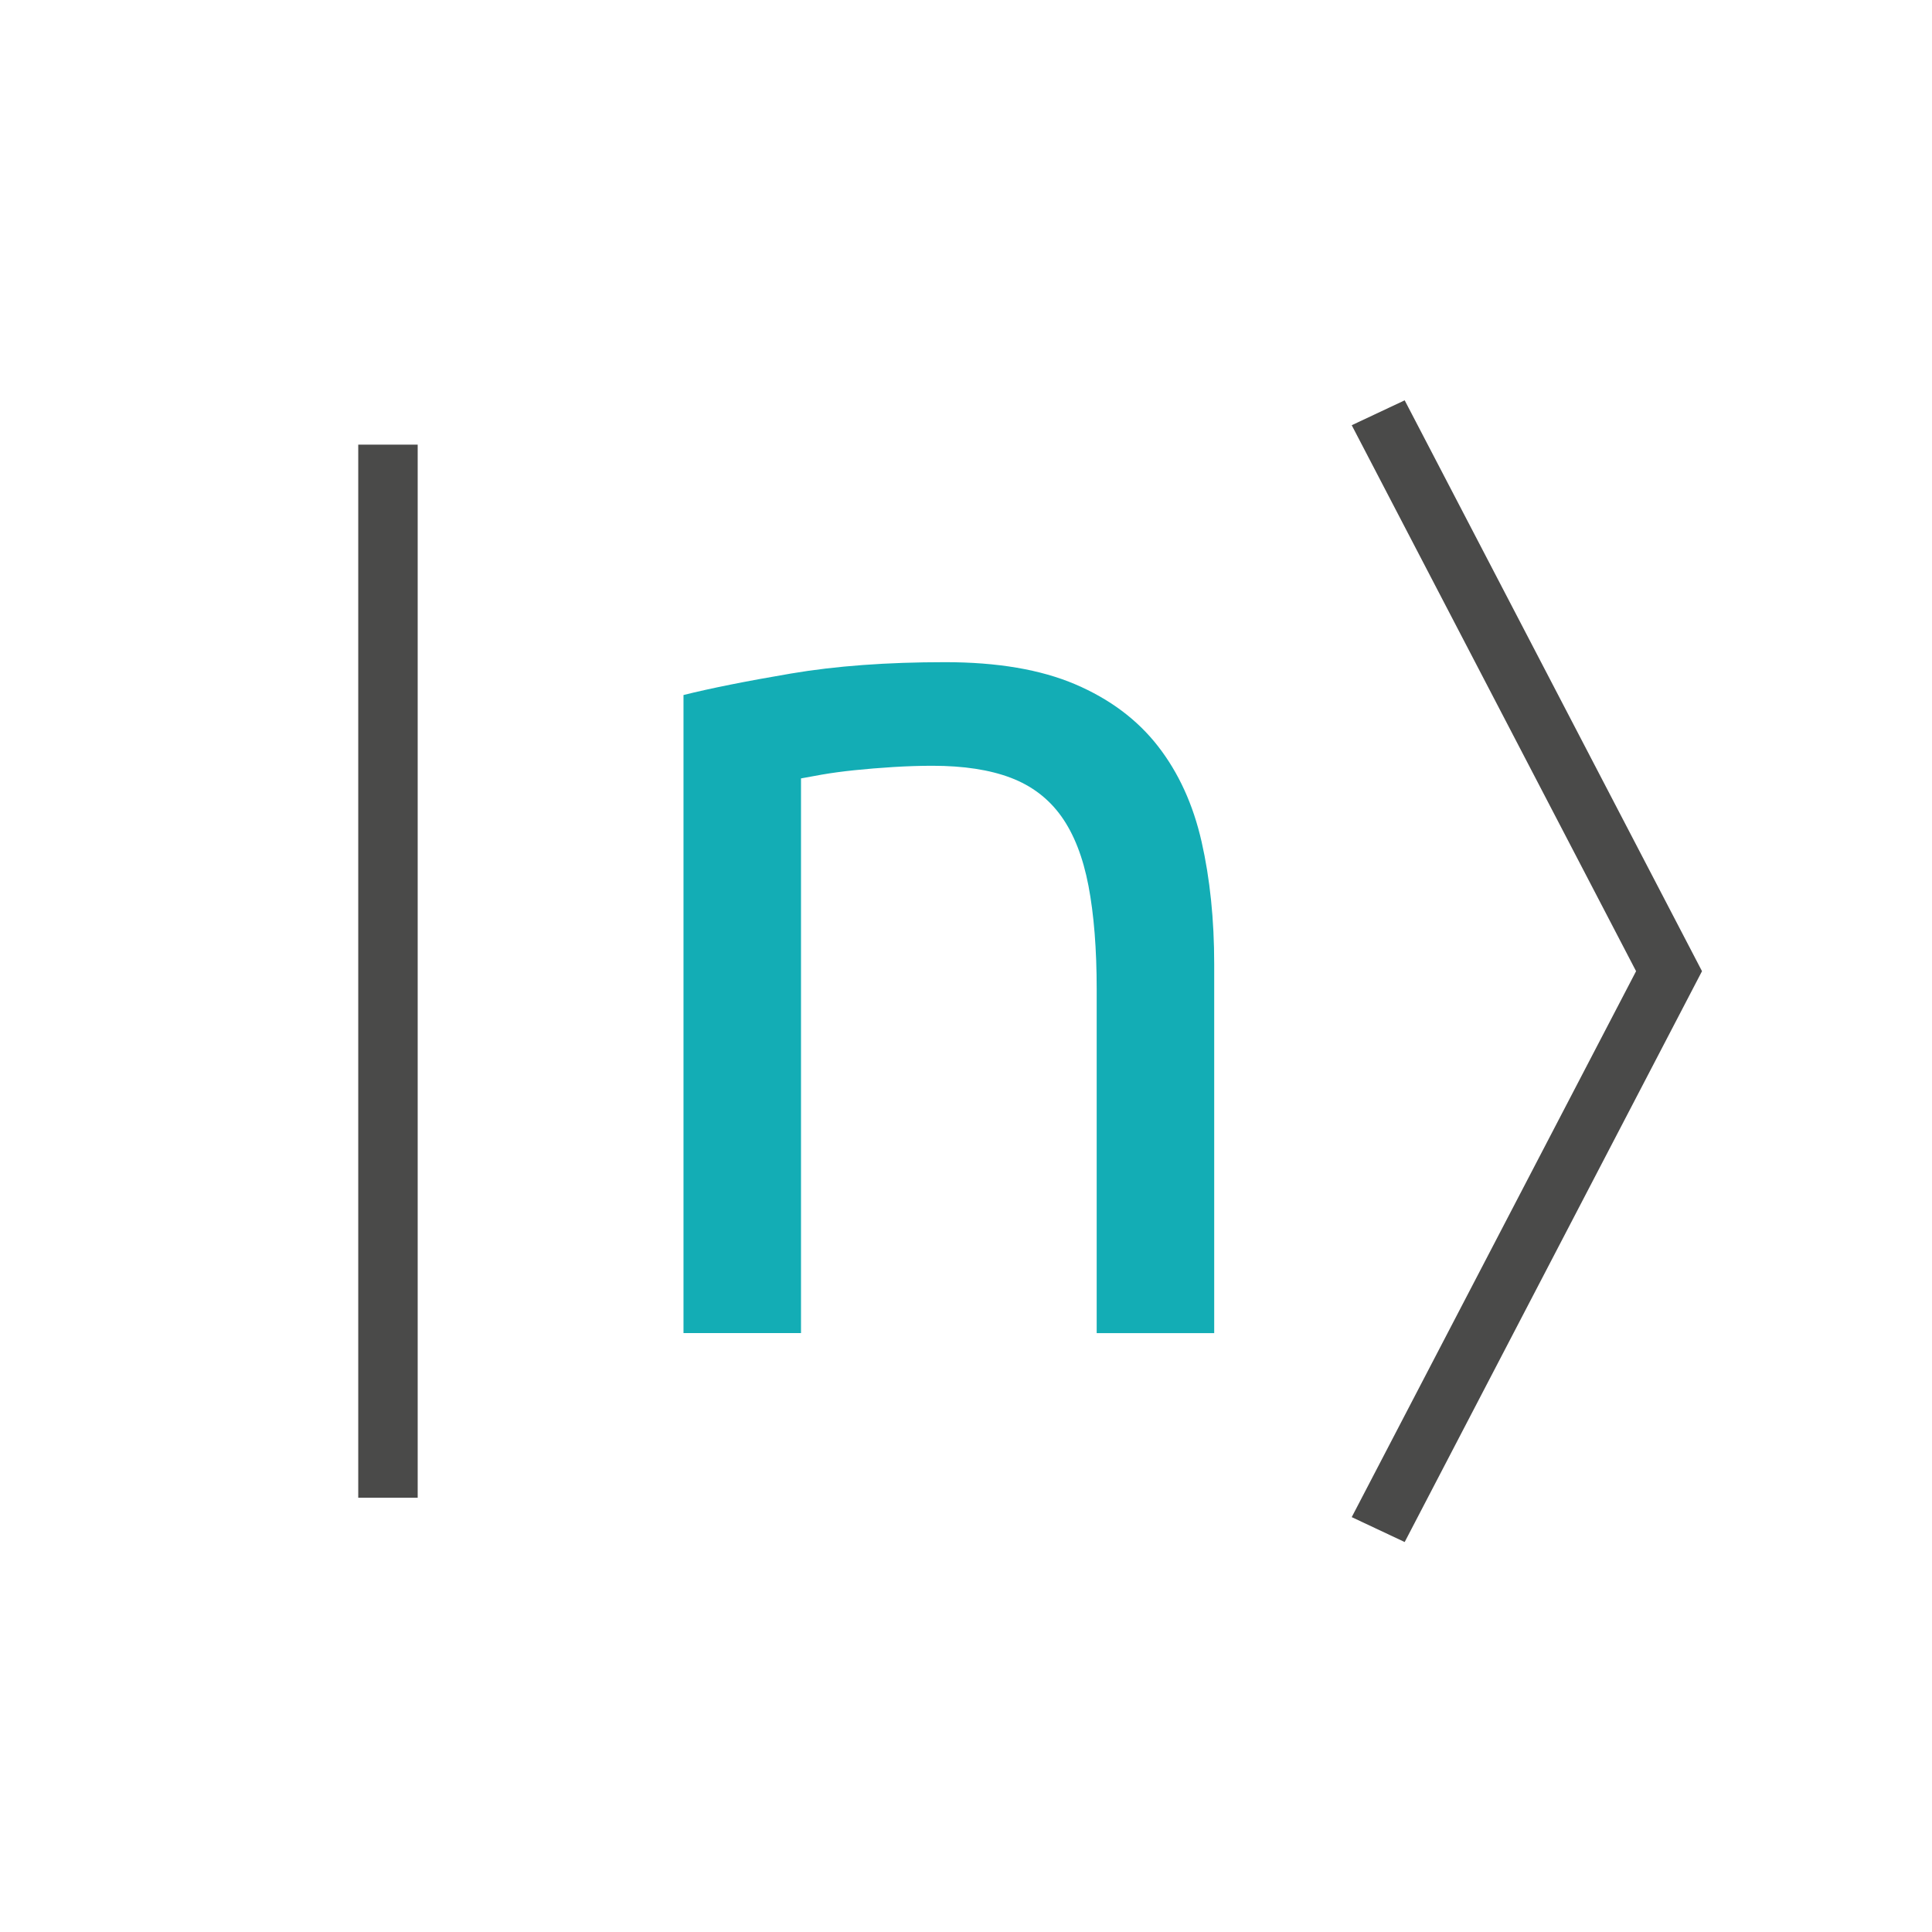
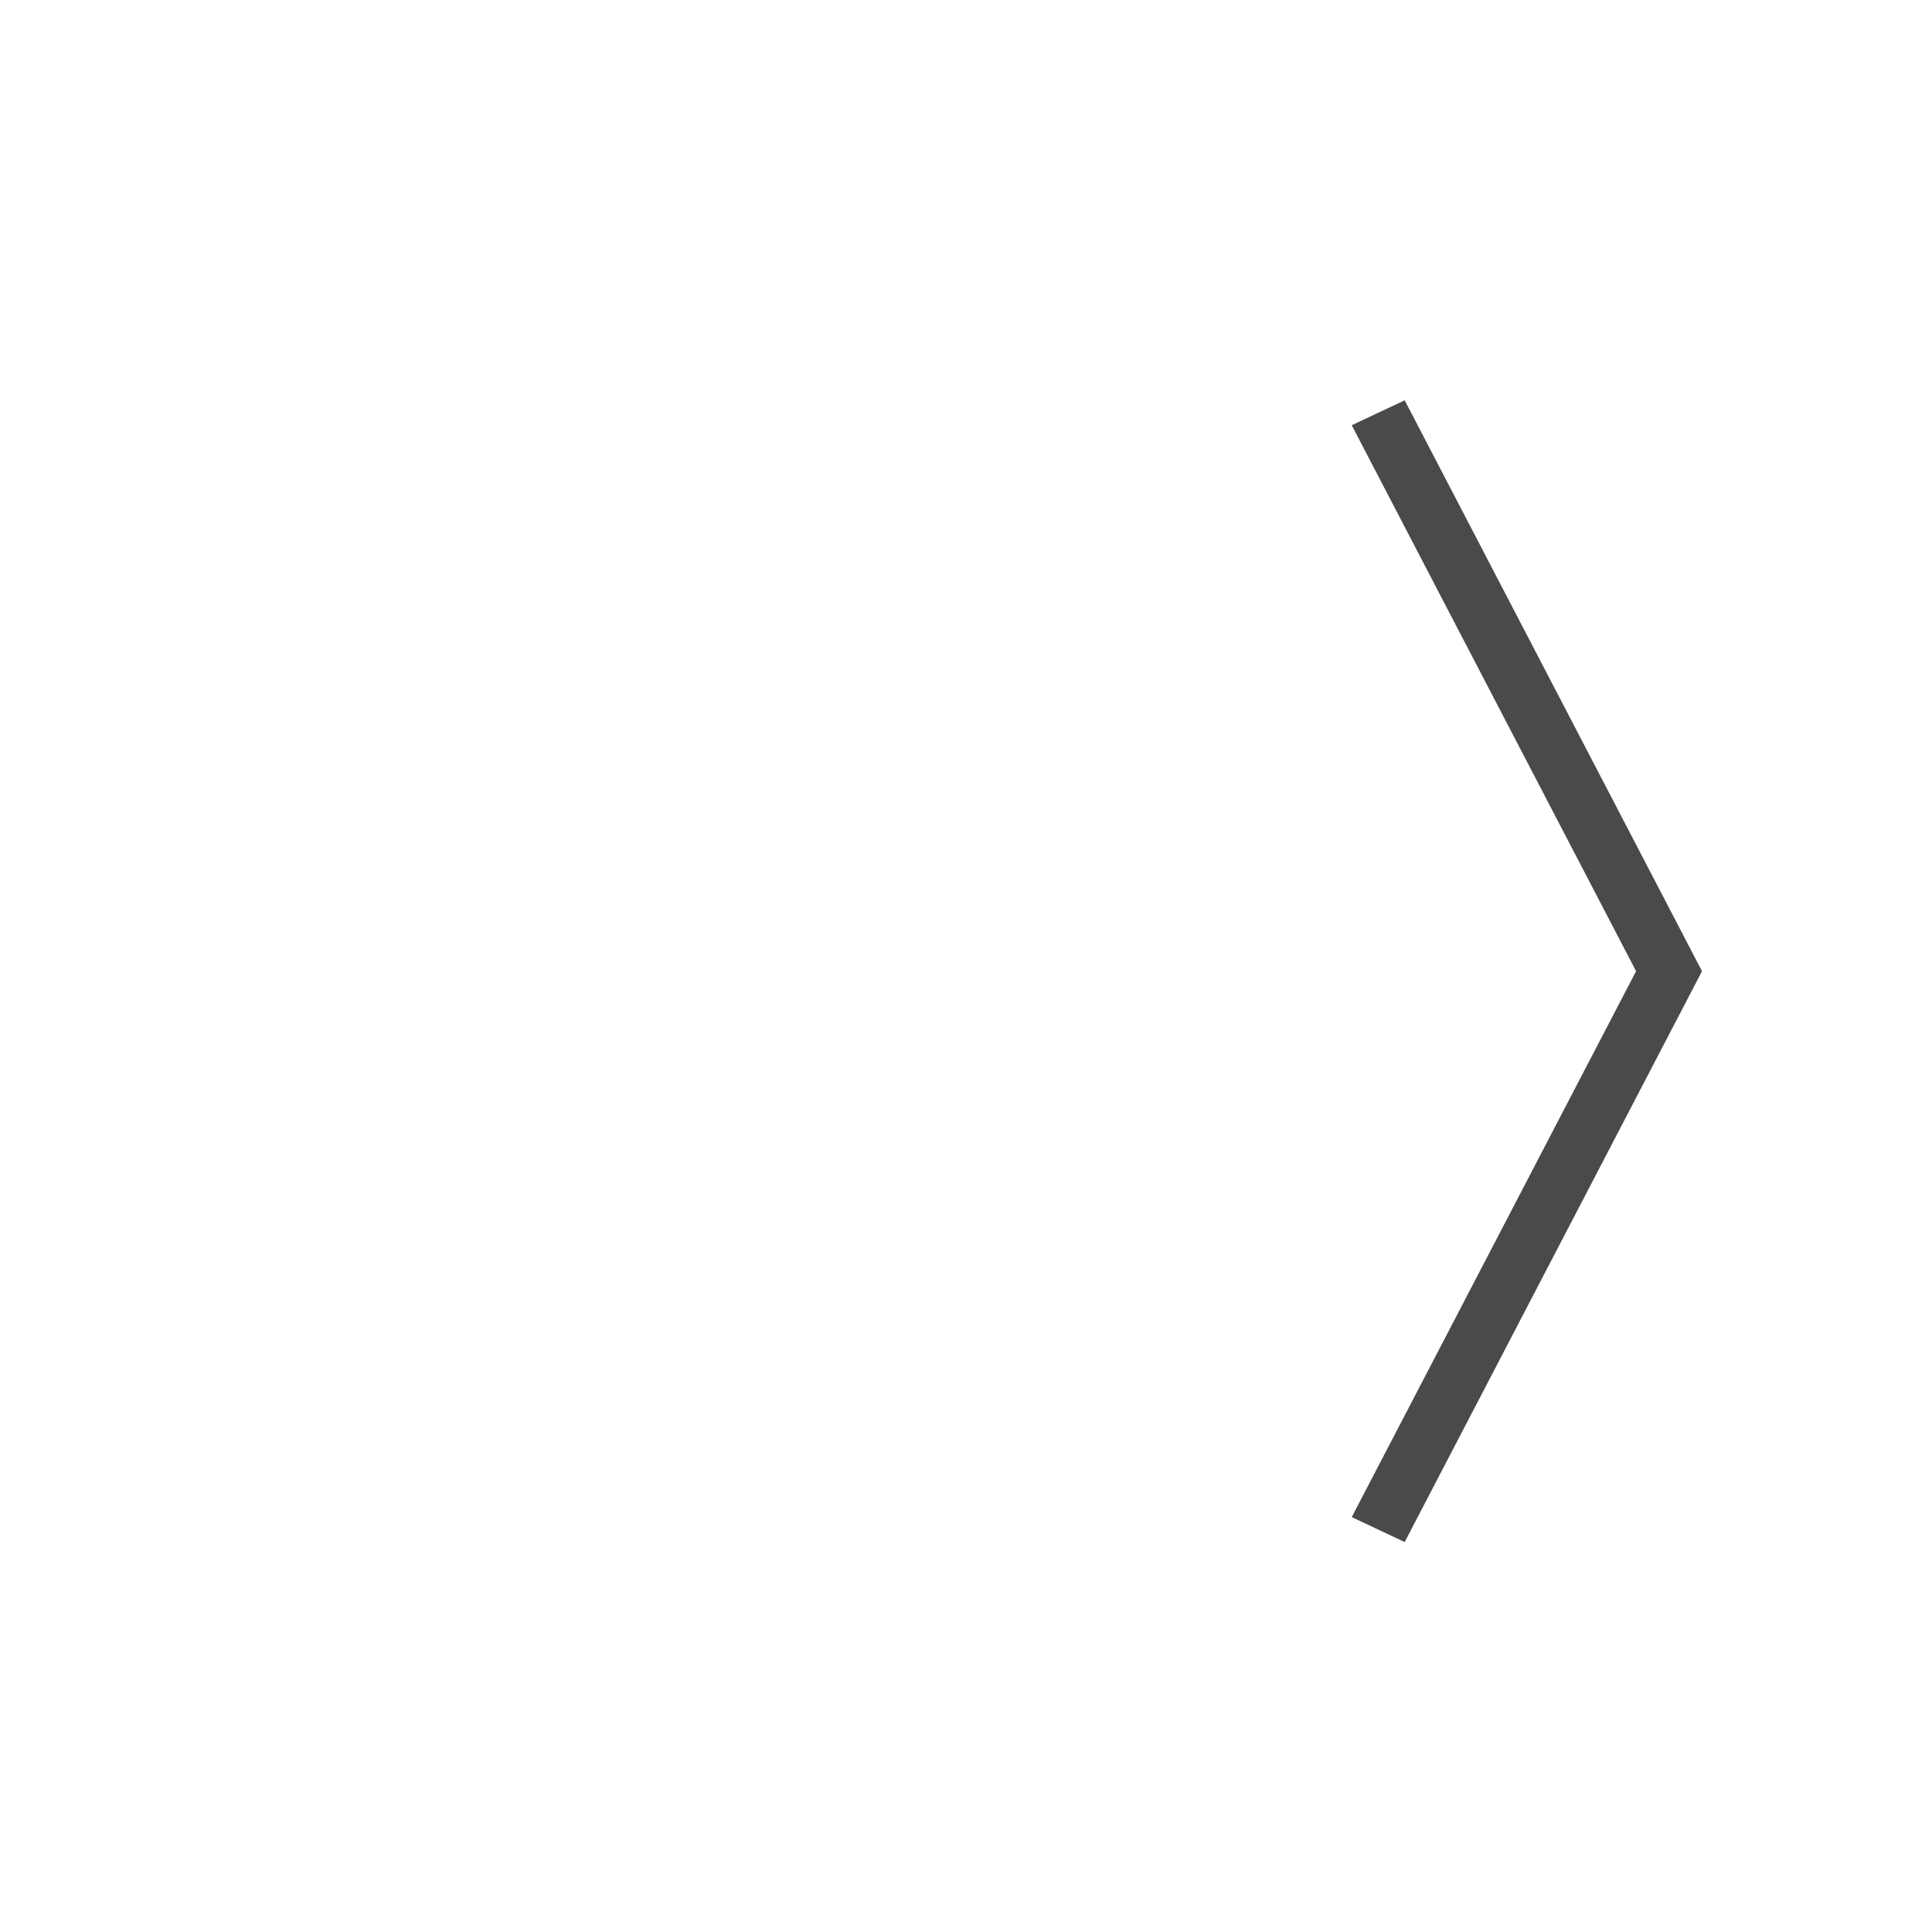
<svg xmlns="http://www.w3.org/2000/svg" xmlns:ns1="http://www.inkscape.org/namespaces/inkscape" xmlns:ns2="http://sodipodi.sourceforge.net/DTD/sodipodi-0.dtd" version="1.1" id="Layer_1" x="0px" y="0px" width="130" height="130" viewBox="0 0 130 130" enable-background="new 0 0 800 800" xml:space="preserve" ns1:version="0.91 r13725" ns2:docname="logo_nextnano_icon_ket_white_background.svg" ns1:export-filename="C:\Users\stefan.birner.NEXTNANO\Dropbox\nextnano GmbH\Logos\Latest\final\logo_nextnano_icon_ket_white_background_600px.png" ns1:export-xdpi="412.42719" ns1:export-ydpi="412.42719">
  <defs id="defs111" />
  <ns2:namedview pagecolor="#ffffff" bordercolor="#666666" borderopacity="1" objecttolerance="10" gridtolerance="10" guidetolerance="10" ns1:pageopacity="0" ns1:pageshadow="2" ns1:window-width="1920" ns1:window-height="1017" id="namedview109" showgrid="false" ns1:zoom="2.36" ns1:cx="-126.61193" ns1:cy="26.989859" ns1:window-x="1912" ns1:window-y="-8" ns1:window-maximized="1" ns1:current-layer="Layer_1" fit-margin-top="0" fit-margin-left="0" fit-margin-right="0" fit-margin-bottom="0" />
-   <rect style="opacity:1;fill:#ffffff;fill-opacity:1;stroke:none;stroke-width:11.857;stroke-miterlimit:10;stroke-dasharray:none;stroke-opacity:1" id="rect4138" width="130.932" height="130.932" x="-8.8113848e-006" y="-0.085" />
-   <rect x="24.105" y="29.919" width="4" height="70.86" id="rect7" style="fill:#4a4a49" />
  <polygon points="271.785,369.013 251.779,330.601 248.216,332.276 267.349,369.013 248.216,405.748 251.779,407.424 " id="polygon9" style="fill:#4a4a49" transform="translate(-157.261,-303.664)" />
  <g id="g11" transform="translate(-157.261,-303.664)">
-     <path style="fill:#13adb5" ns1:connector-curvature="0" id="path13" d="m 203.253,350.43 c 1.813,-0.453 4.222,-0.935 7.227,-1.445 3.004,-0.51 6.462,-0.765 10.373,-0.765 3.514,0 6.433,0.497 8.757,1.488 2.323,0.992 4.179,2.38 5.569,4.166 1.388,1.785 2.366,3.925 2.933,6.419 0.566,2.495 0.85,5.244 0.85,8.247 l 0,24.826 -7.907,0 0,-23.126 c 0,-2.721 -0.185,-5.044 -0.553,-6.972 -0.369,-1.926 -0.978,-3.486 -1.828,-4.676 -0.851,-1.19 -1.985,-2.054 -3.401,-2.593 -1.417,-0.538 -3.175,-0.808 -5.271,-0.808 -0.85,0 -1.729,0.029 -2.636,0.085 -0.907,0.057 -1.772,0.127 -2.593,0.212 -0.823,0.085 -1.56,0.185 -2.211,0.298 -0.652,0.114 -1.12,0.199 -1.403,0.255 l 0,37.324 -7.907,0 0,-42.935 z" />
-   </g>
+     </g>
</svg>